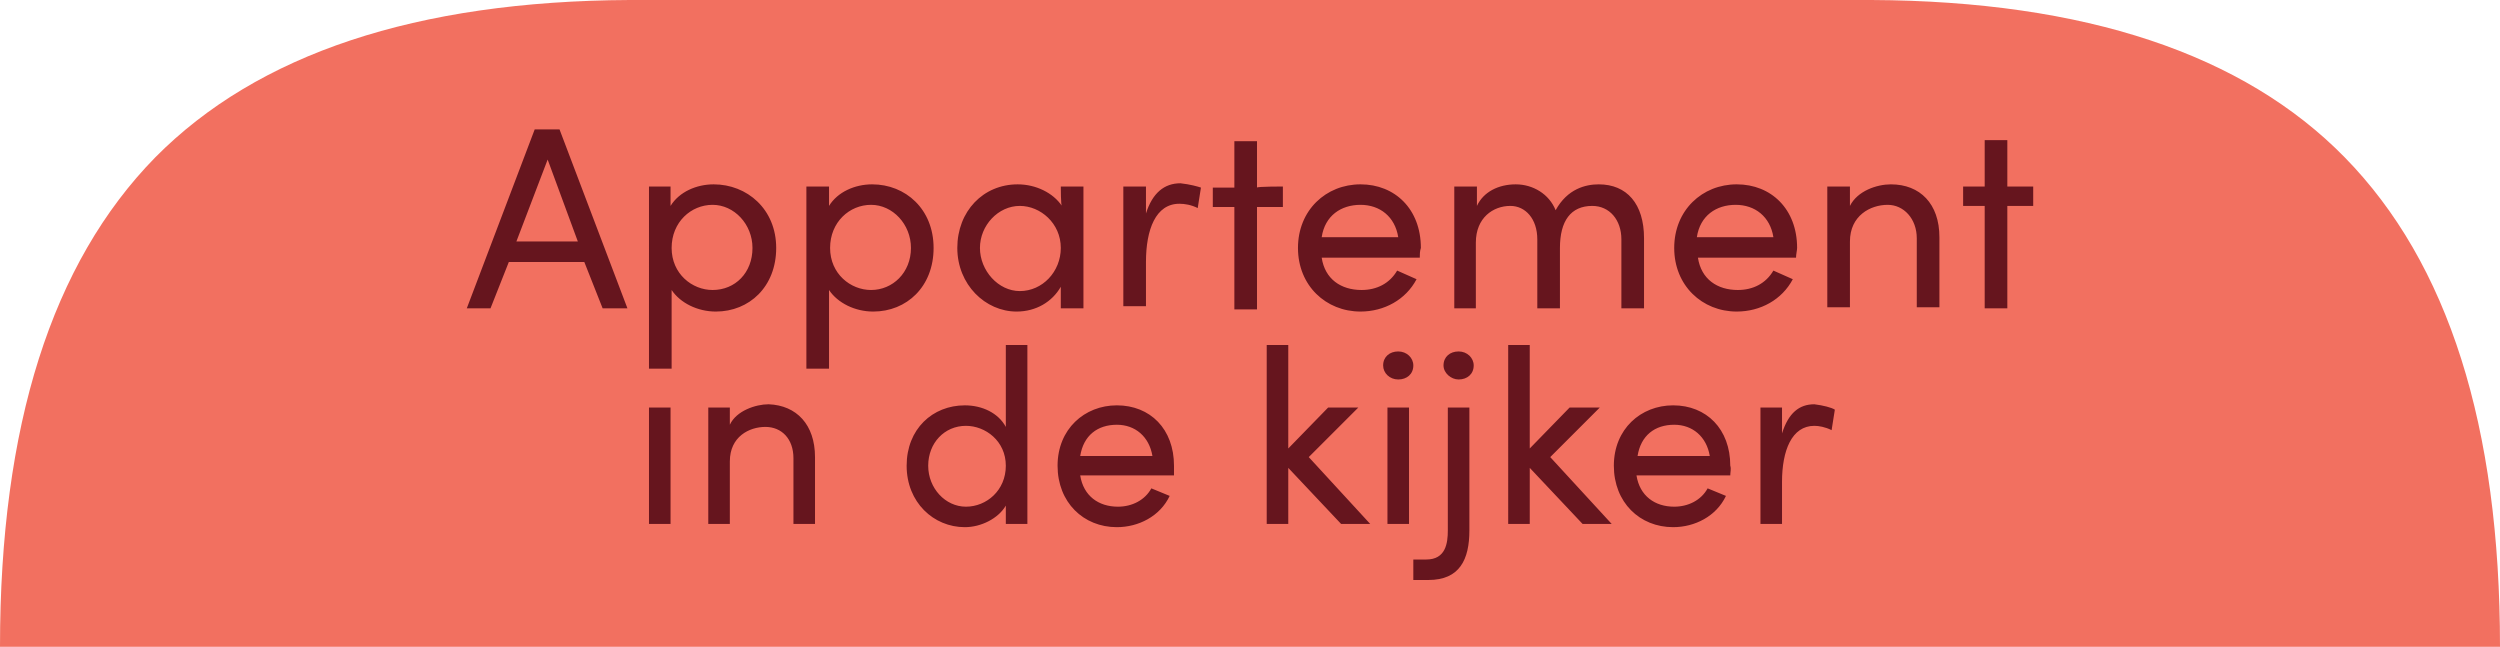
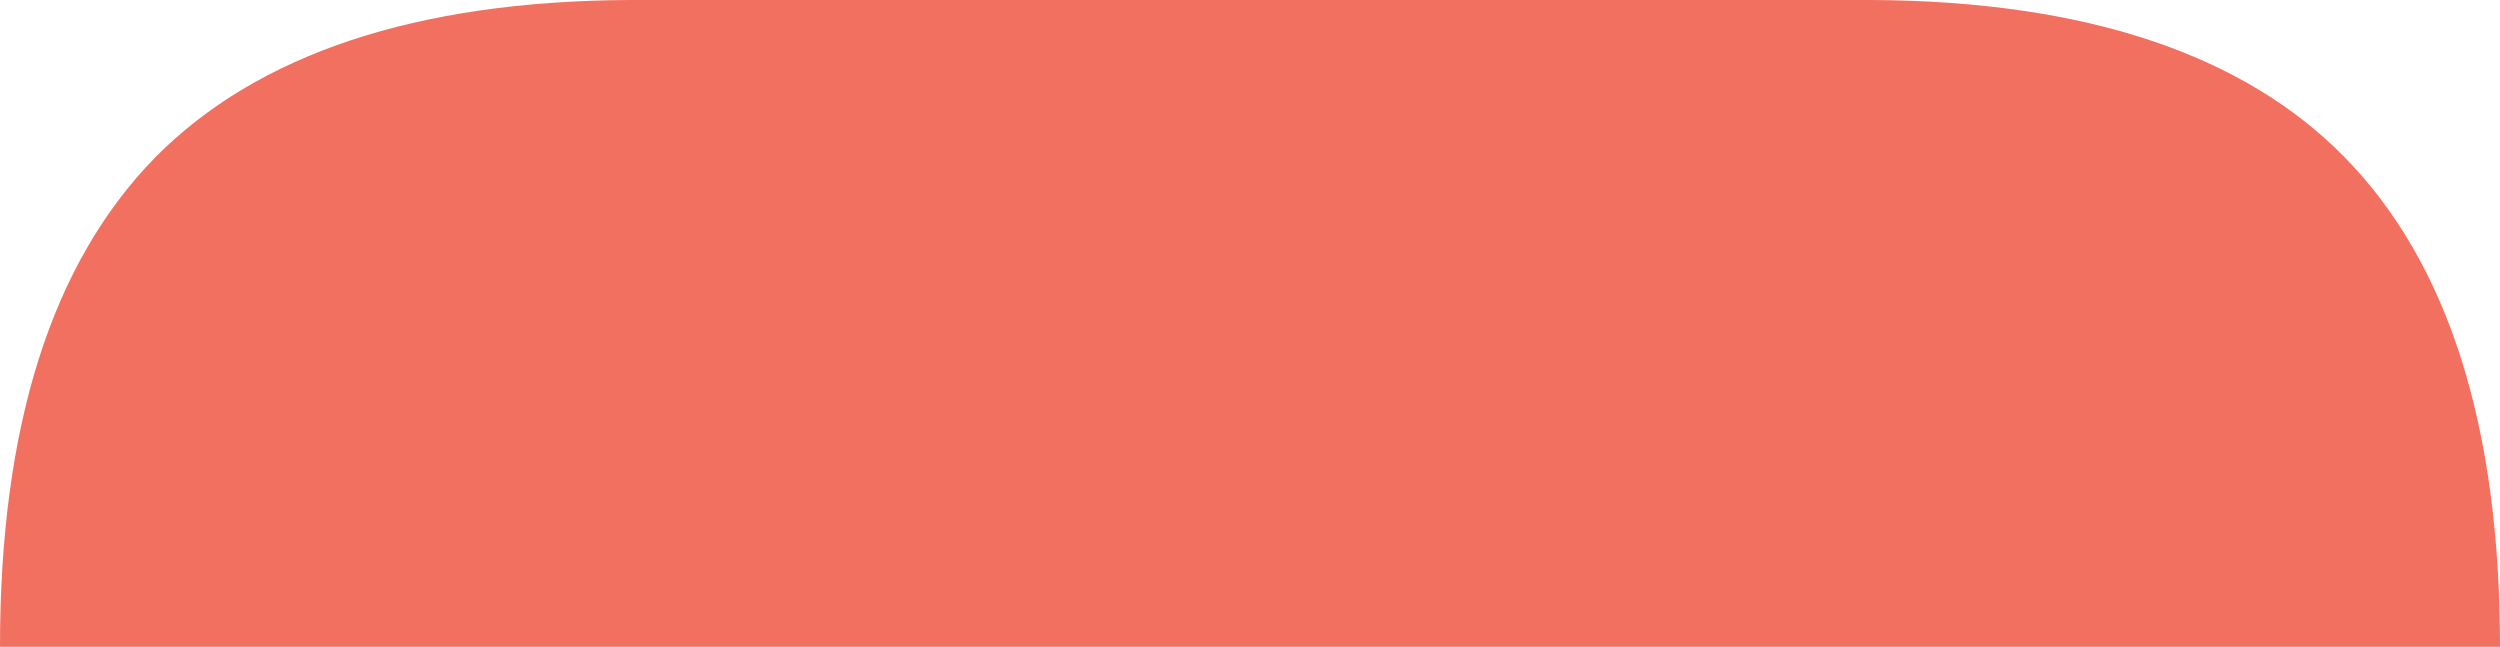
<svg xmlns="http://www.w3.org/2000/svg" version="1.1" id="Layer_1" x="0px" y="0px" viewBox="0 0 231.9 60" style="enable-background:new 0 0 231.9 60;" xml:space="preserve">
  <style type="text/css">
	.st0{fill:#F27060;}
	.st1{fill:#66151E;}
</style>
  <path class="st0" d="M231.9,60c0-20.5-4.8-35.6-14.4-45.4C208.1,5,193.4,0.1,173.6,0H58.4c-19.8,0.1-34.5,5-44,14.6  C4.8,24.4,0,39.5,0,60H231.9z" />
-   <path class="st1" d="M55.9,28.6l-1.7-4.3h-7l-1.7,4.3h-2.2L49.6,12h2.3l6.3,16.6H55.9L55.9,28.6z M47.9,22.4h5.7l-2.8-7.6L47.9,22.4  z M72,23c0,3.6-2.5,5.9-5.6,5.9c-1.7,0-3.3-0.8-4.1-2v7.3h-2.1V17.3h2v1.8c0.8-1.3,2.4-2,4-2C69.3,17.1,72,19.4,72,23L72,23z   M69.8,23c0-2.2-1.7-4-3.7-4s-3.8,1.6-3.8,4s1.9,3.9,3.8,3.9C68.2,26.9,69.8,25.3,69.8,23z M86.6,23c0,3.6-2.5,5.9-5.6,5.9  c-1.7,0-3.3-0.8-4.1-2v7.3h-2.1V17.3h2.1v1.8c0.8-1.3,2.4-2,4-2C84,17.1,86.6,19.4,86.6,23L86.6,23z M84.5,23c0-2.2-1.7-4-3.7-4  S77,20.6,77,23s1.9,3.9,3.8,3.9C82.8,26.9,84.5,25.3,84.5,23z M98.4,17.3h2.1v11.3h-2.1v-2c-0.8,1.4-2.3,2.3-4.1,2.3  c-2.9,0-5.5-2.5-5.5-5.9s2.4-5.9,5.6-5.9c1.7,0,3.3,0.8,4.1,2C98.4,19.1,98.4,17.3,98.4,17.3z M98.4,23c0-2.3-1.9-3.9-3.8-3.9  c-2,0-3.7,1.8-3.7,3.9s1.7,4,3.7,4C96.7,27,98.4,25.2,98.4,23z M111.4,17.4l-0.3,1.9c-0.6-0.3-1.2-0.4-1.7-0.4  c-2.2,0-3.1,2.4-3.1,5.4v4.1h-2.1V17.3h2.1v2.5c0.6-1.9,1.7-2.8,3.2-2.8C110.4,17.1,111.1,17.3,111.4,17.4L111.4,17.4z M119,17.3  v1.9h-2.4v9.5h-2.1v-9.5h-2v-1.8h2v-4.3h2.1v4.3C116.6,17.3,119,17.3,119,17.3z M131.7,23.9h-9.1c0.3,2,1.8,3,3.7,3  c1.4,0,2.6-0.6,3.3-1.8l1.8,0.8c-1,1.9-3,3-5.2,3c-3.2,0-5.8-2.4-5.8-5.9s2.6-5.9,5.8-5.9s5.6,2.3,5.6,5.9  C131.7,23.3,131.7,23.6,131.7,23.9L131.7,23.9z M129.7,22c-0.3-1.9-1.7-3-3.5-3s-3.3,1-3.6,3H129.7L129.7,22z M152.5,22.1v6.5h-2.1  v-6.4c0-1.8-1.1-3.1-2.7-3.1c-2,0-3,1.4-3,3.9v5.6h-2.1v-6.4c0-1.9-1.1-3.1-2.5-3.1c-1.6,0-3.2,1.1-3.2,3.4v6.1h-2V17.3h2.1v1.8  c0.6-1.3,2-2,3.6-2s3.1,0.9,3.7,2.4c1.1-2,2.8-2.4,4-2.4C150.9,17.1,152.5,18.9,152.5,22.1L152.5,22.1z M166.6,23.9h-9.1  c0.3,2,1.8,3,3.7,3c1.4,0,2.6-0.6,3.3-1.8l1.8,0.8c-1,1.9-3,3-5.2,3c-3.2,0-5.8-2.4-5.8-5.9s2.6-5.9,5.8-5.9s5.6,2.3,5.6,5.9  C166.7,23.2,166.6,23.6,166.6,23.9L166.6,23.9z M164.5,22c-0.3-1.9-1.7-3-3.5-3s-3.3,1-3.6,3H164.5L164.5,22z M179.9,22v6.5h-2.1  v-6.4c0-1.8-1.2-3.1-2.7-3.1c-1.6,0-3.5,1-3.5,3.4v6.1h-2.1V17.3h2.1v1.8c0.7-1.4,2.5-2,3.8-2C178.1,17.1,179.9,18.9,179.9,22  L179.9,22z M188.6,17.3v1.8h-2.4v9.5h-2.1v-9.5h-2v-1.8h2V13h2.1v4.3H188.6z M60.2,48.6V37.8h2v10.8H60.2z M75.6,42.4v6.2h-2v-6.1  c0-1.8-1.1-2.9-2.6-2.9c-1.5,0-3.3,0.9-3.3,3.2v5.8h-2V37.8h2v1.6c0.6-1.3,2.4-1.9,3.6-1.9C73.9,37.6,75.6,39.4,75.6,42.4z M93.3,32  h2v16.6h-2v-1.7c-0.7,1.2-2.3,2-3.8,2c-2.9,0-5.4-2.3-5.4-5.7c0-3.4,2.4-5.6,5.4-5.6c1.6,0,3.1,0.7,3.8,2V32z M93.3,43.2  c0-2.3-1.9-3.7-3.7-3.7c-2,0-3.5,1.6-3.5,3.7c0,2.1,1.6,3.8,3.5,3.8C91.5,47,93.3,45.5,93.3,43.2z M108.9,44.1h-8.7  c0.3,1.9,1.7,2.9,3.5,2.9c1.3,0,2.5-0.6,3.1-1.7l1.7,0.7c-0.9,1.9-2.9,2.9-4.9,2.9c-3.1,0-5.5-2.3-5.5-5.7s2.5-5.6,5.5-5.6  c3.1,0,5.3,2.2,5.3,5.6C108.9,43.5,108.9,43.8,108.9,44.1z M106.9,42.3c-0.3-1.8-1.6-2.9-3.3-2.9c-1.8,0-3.1,1-3.4,2.9H106.9z   M127.1,48.6h-2.7l-4.9-5.2v5.2h-2V32h2v9.6l3.7-3.8h2.8l-4.6,4.6L127.1,48.6z M128.3,33.9c0-0.8,0.6-1.3,1.4-1.3  c0.8,0,1.4,0.6,1.4,1.3c0,0.8-0.6,1.3-1.4,1.3C128.9,35.2,128.3,34.6,128.3,33.9z M128.7,48.6V37.8h2v10.8H128.7z M131.1,53.8v-1.9  h1.2c1.8,0,2-1.5,2-2.7V37.8h2v11.4c0,2.7-0.9,4.6-3.8,4.6H131.1z M133.9,33.9c0-0.8,0.6-1.3,1.4-1.3c0.8,0,1.4,0.6,1.4,1.3  c0,0.8-0.6,1.3-1.4,1.3C134.6,35.2,133.9,34.6,133.9,33.9z M149.5,48.6h-2.7l-4.9-5.2v5.2h-2V32h2v9.6l3.7-3.8h2.8l-4.6,4.6  L149.5,48.6z M160.5,44.1h-8.7c0.3,1.9,1.7,2.9,3.5,2.9c1.3,0,2.5-0.6,3.1-1.7l1.7,0.7c-0.9,1.9-2.9,2.9-4.9,2.9  c-3.1,0-5.5-2.3-5.5-5.7s2.5-5.6,5.5-5.6c3.1,0,5.3,2.2,5.3,5.6C160.6,43.5,160.5,43.8,160.5,44.1z M158.6,42.3  c-0.3-1.8-1.6-2.9-3.3-2.9c-1.8,0-3.1,1-3.4,2.9H158.6z M170.2,38l-0.3,1.9c-0.6-0.3-1.2-0.4-1.6-0.4c-2.1,0-3,2.3-3,5.2v3.9h-2  V37.8h2v2.4c0.6-1.9,1.6-2.7,3-2.7C169.1,37.6,169.9,37.8,170.2,38z" />
</svg>